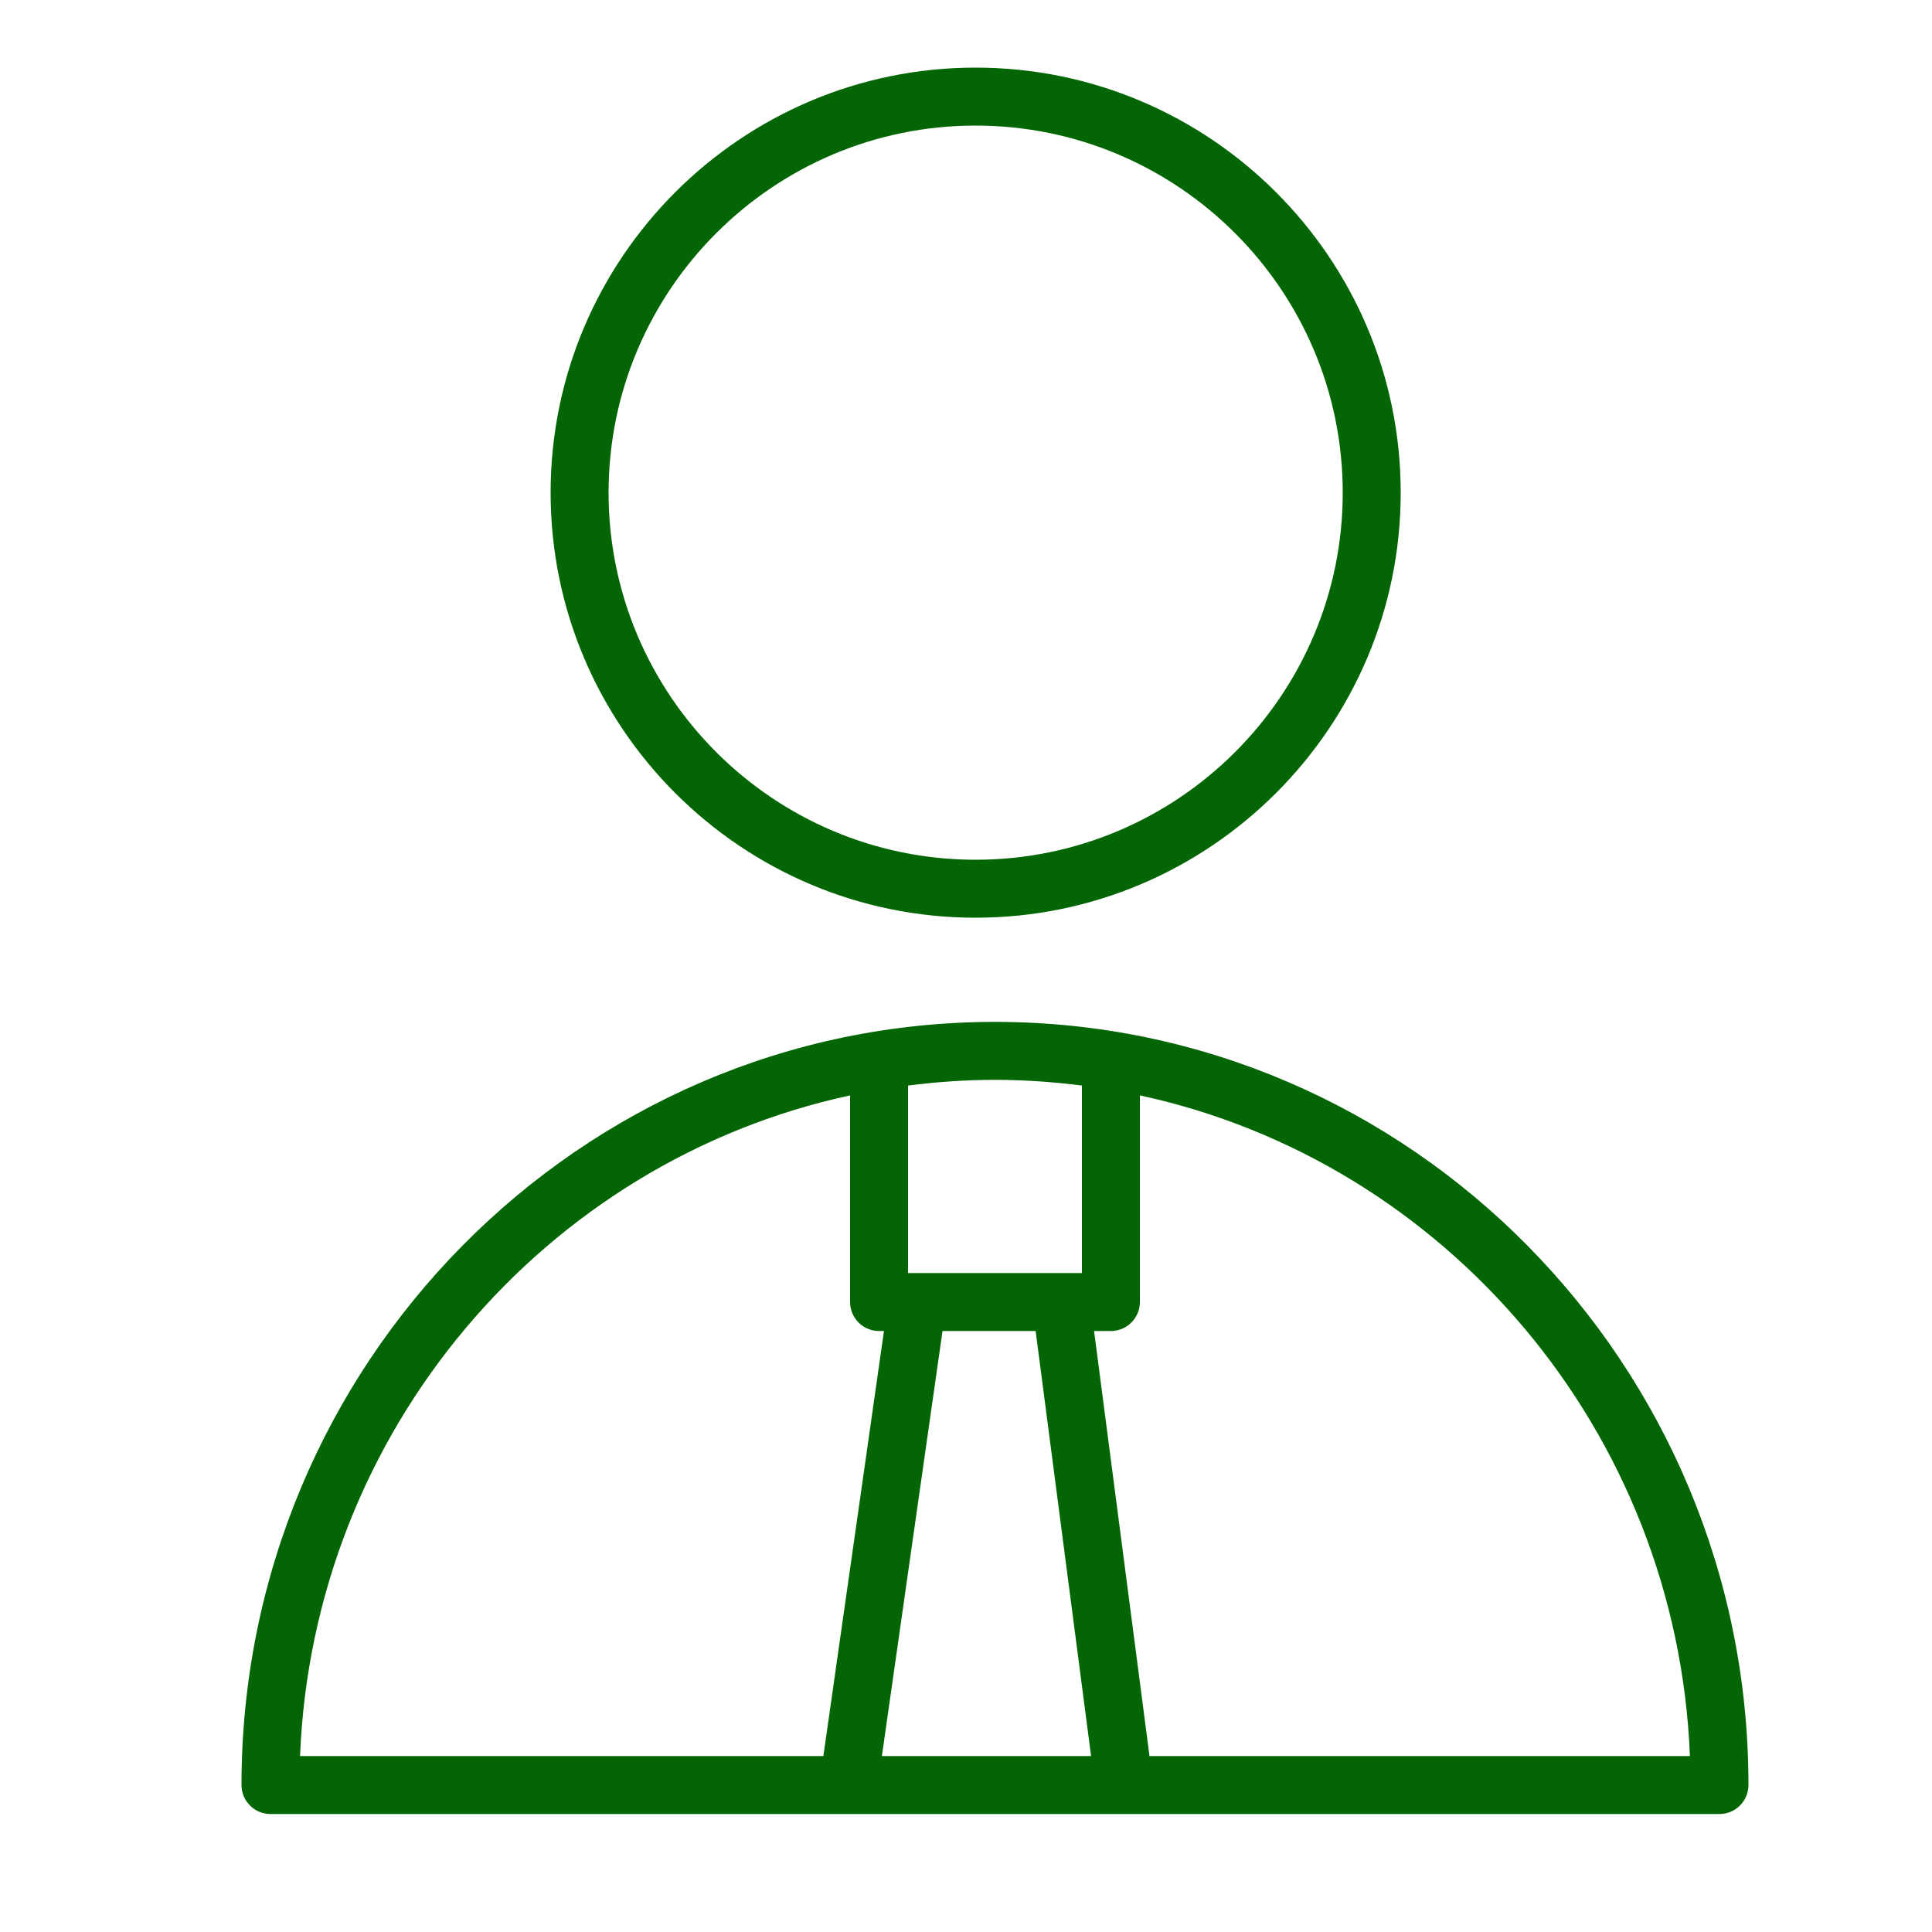
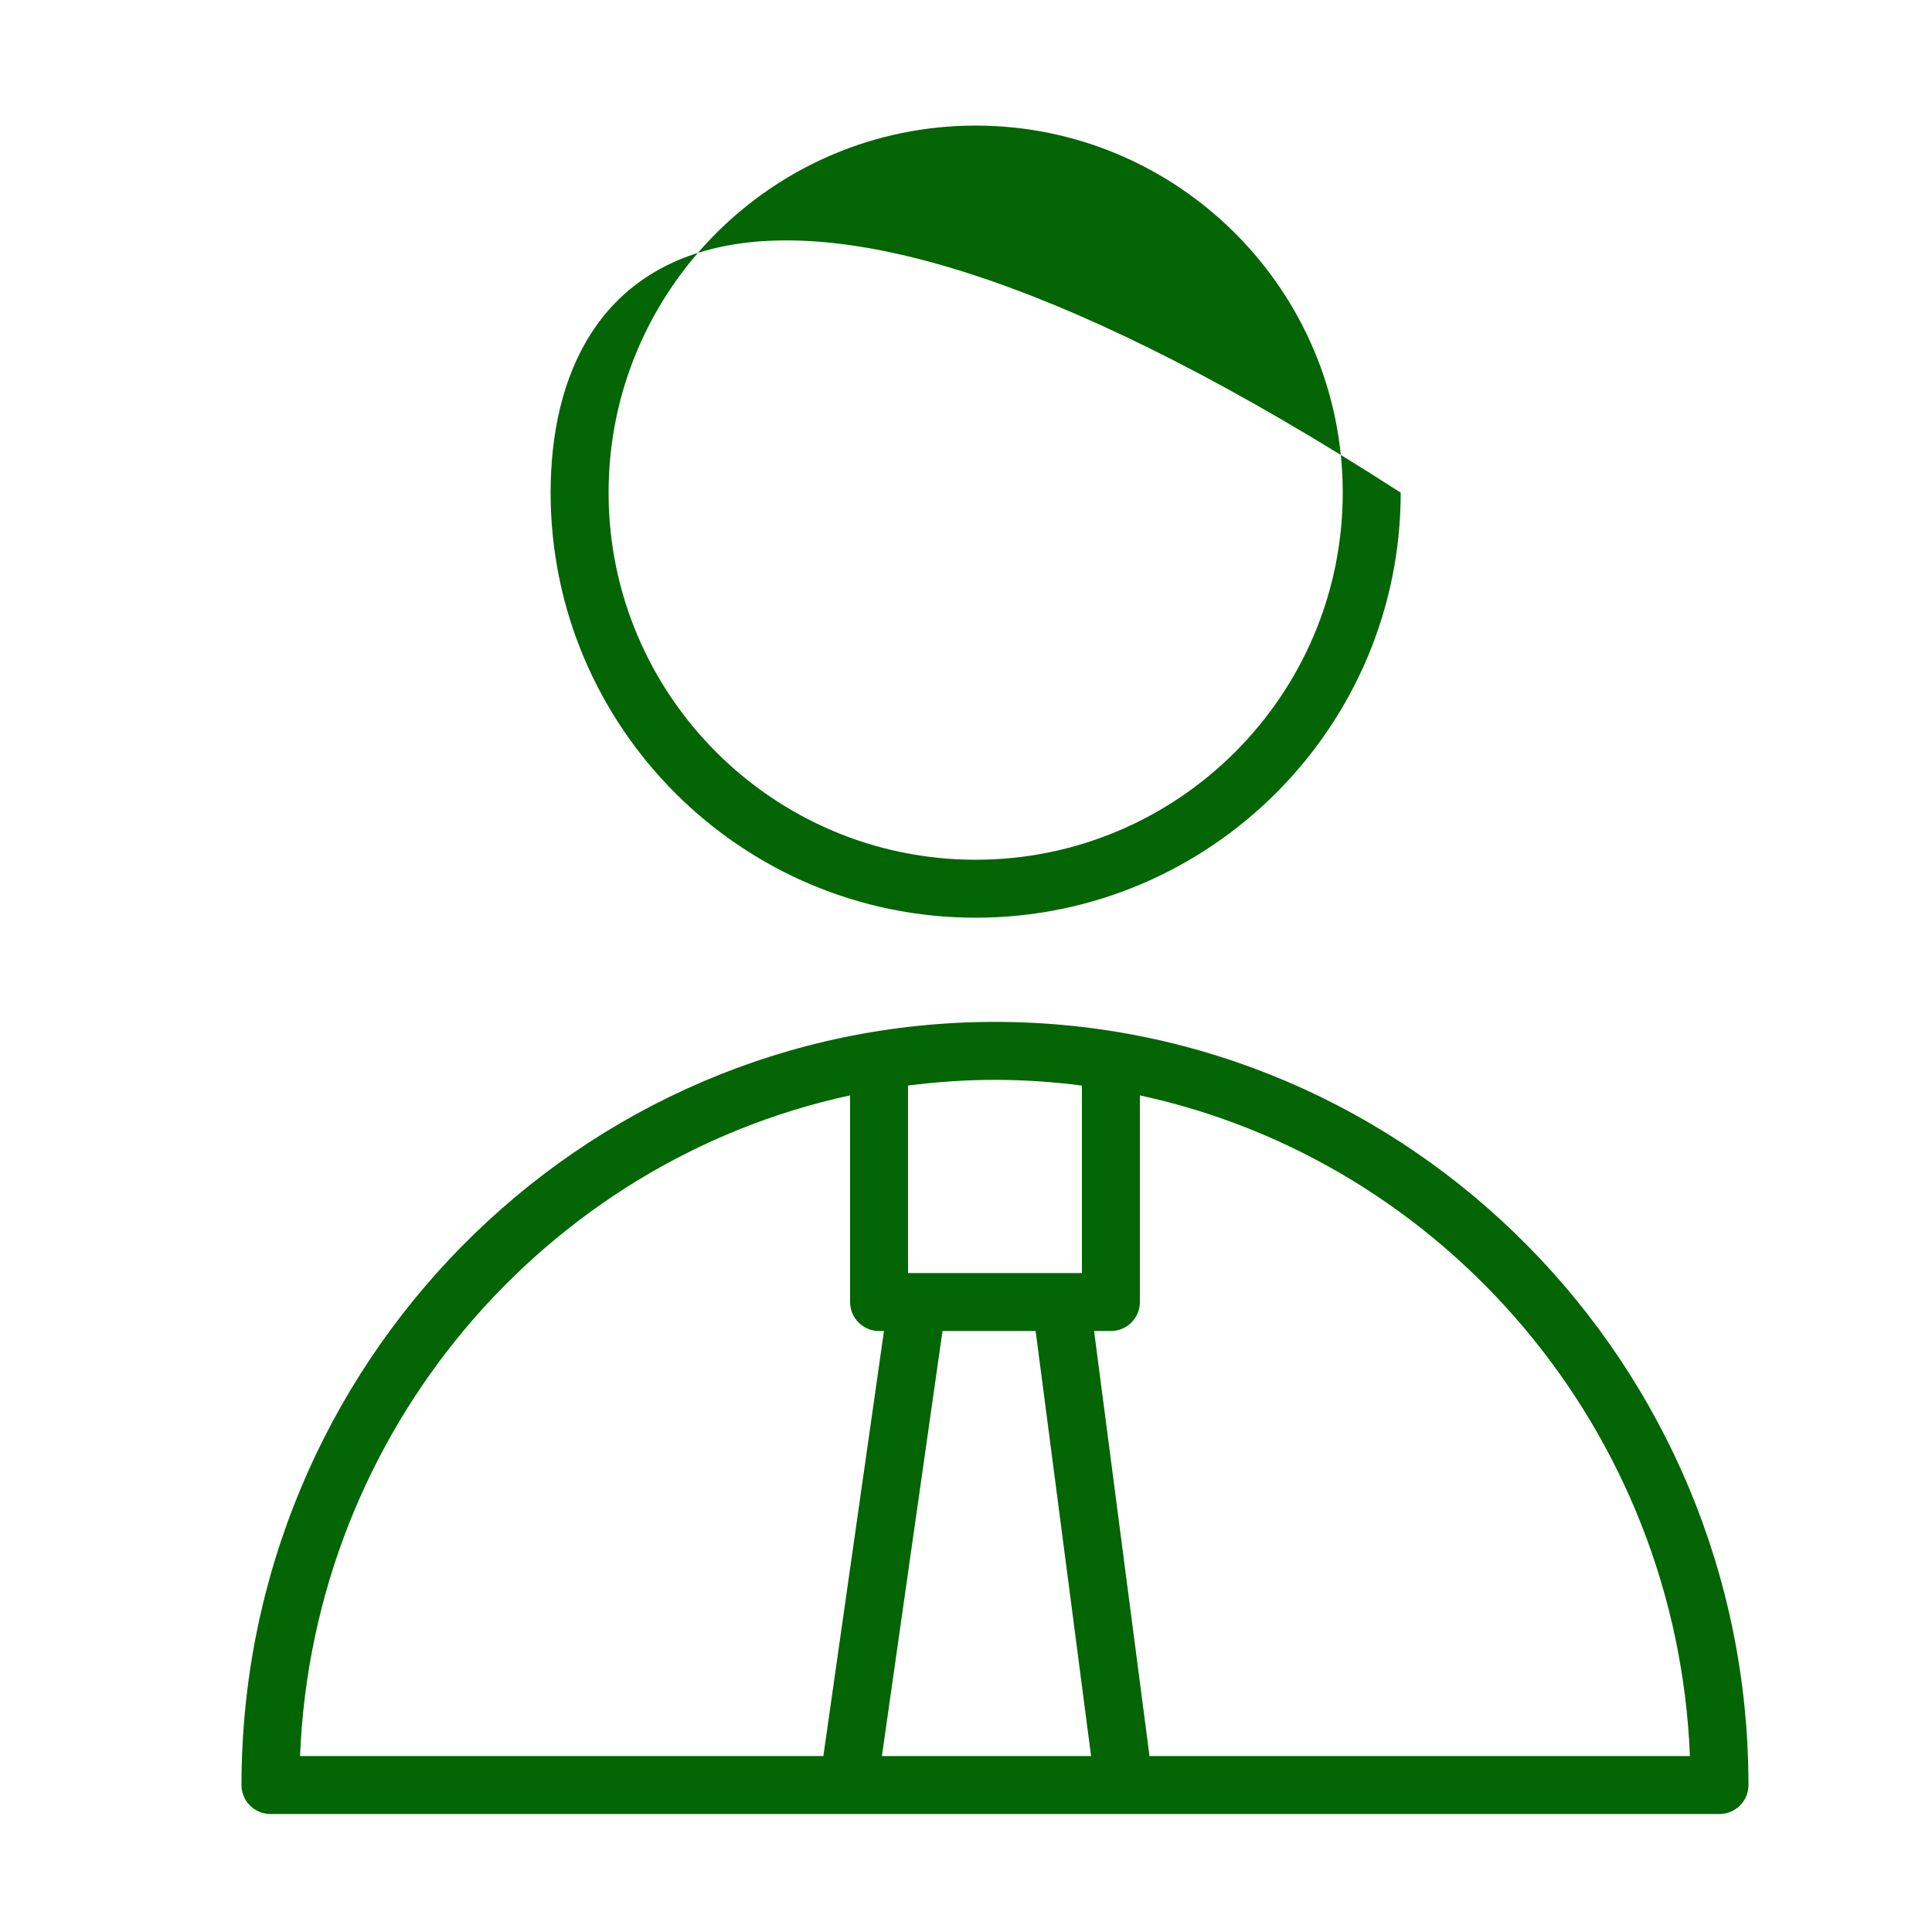
<svg xmlns="http://www.w3.org/2000/svg" viewBox="0 0 100.00 100.00" data-guides="{&quot;vertical&quot;:[],&quot;horizontal&quot;:[]}">
  <defs />
-   <path fill="#036503" stroke="none" fill-opacity="1" stroke-width="3" stroke-opacity="1" color="rgb(51, 51, 51)" fill-rule="evenodd" id="tSvgb694c06b96" title="Path 1" d="M51.5 52.893C29.995 52.893 12.5 70.613 12.5 92.393C12.5 93.221 13.172 93.893 14 93.893C39 93.893 64 93.893 89 93.893C89.828 93.893 90.5 93.221 90.5 92.393C90.5 70.613 73.005 52.893 51.5 52.893ZM53.604 68.893C54.561 76.226 55.517 83.56 56.474 90.893C52.865 90.893 49.256 90.893 45.647 90.893C46.693 83.56 47.738 76.226 48.784 68.893C50.391 68.893 51.997 68.893 53.604 68.893ZM56 56.188C56 59.423 56 62.658 56 65.893C53 65.893 50 65.893 47 65.893C47 62.658 47 59.423 47 56.188C48.475 56 49.975 55.893 51.5 55.893C53.025 55.893 54.525 56 56 56.188ZM44 56.698C44 60.263 44 63.828 44 67.393C44 68.221 44.672 68.893 45.5 68.893C45.585 68.893 45.669 68.893 45.754 68.893C44.708 76.226 43.663 83.56 42.617 90.893C33.588 90.893 24.559 90.893 15.53 90.893C16.205 74.042 28.205 60.106 44 56.698ZM59.49 90.893C59.488 90.864 59.491 90.836 59.487 90.807C58.534 83.502 57.582 76.198 56.629 68.893C56.919 68.893 57.21 68.893 57.5 68.893C58.328 68.893 59 68.221 59 67.393C59 63.828 59 60.263 59 56.698C74.795 60.106 86.795 74.042 87.47 90.893C78.143 90.893 68.817 90.893 59.49 90.893ZM50.495 47.5C62.628 47.5 72.5 37.63 72.5 25.499C72.5 13.369 62.628 3.5 50.495 3.5C38.367 3.5 28.5 13.369 28.5 25.499C28.5 37.631 38.367 47.5 50.495 47.5ZM50.495 6.5C60.974 6.5 69.5 15.023 69.5 25.499C69.5 35.976 60.975 44.5 50.495 44.5C40.021 44.5 31.5 35.976 31.5 25.499C31.5 15.023 40.021 6.5 50.495 6.5Z" />
+   <path fill="#036503" stroke="none" fill-opacity="1" stroke-width="3" stroke-opacity="1" color="rgb(51, 51, 51)" fill-rule="evenodd" id="tSvgb694c06b96" title="Path 1" d="M51.5 52.893C29.995 52.893 12.5 70.613 12.5 92.393C12.5 93.221 13.172 93.893 14 93.893C39 93.893 64 93.893 89 93.893C89.828 93.893 90.5 93.221 90.5 92.393C90.5 70.613 73.005 52.893 51.5 52.893ZM53.604 68.893C54.561 76.226 55.517 83.56 56.474 90.893C52.865 90.893 49.256 90.893 45.647 90.893C46.693 83.56 47.738 76.226 48.784 68.893C50.391 68.893 51.997 68.893 53.604 68.893ZM56 56.188C56 59.423 56 62.658 56 65.893C53 65.893 50 65.893 47 65.893C47 62.658 47 59.423 47 56.188C48.475 56 49.975 55.893 51.5 55.893C53.025 55.893 54.525 56 56 56.188ZM44 56.698C44 60.263 44 63.828 44 67.393C44 68.221 44.672 68.893 45.5 68.893C45.585 68.893 45.669 68.893 45.754 68.893C44.708 76.226 43.663 83.56 42.617 90.893C33.588 90.893 24.559 90.893 15.53 90.893C16.205 74.042 28.205 60.106 44 56.698ZM59.49 90.893C59.488 90.864 59.491 90.836 59.487 90.807C58.534 83.502 57.582 76.198 56.629 68.893C56.919 68.893 57.21 68.893 57.5 68.893C58.328 68.893 59 68.221 59 67.393C59 63.828 59 60.263 59 56.698C74.795 60.106 86.795 74.042 87.47 90.893C78.143 90.893 68.817 90.893 59.49 90.893ZM50.495 47.5C62.628 47.5 72.5 37.63 72.5 25.499C38.367 3.5 28.5 13.369 28.5 25.499C28.5 37.631 38.367 47.5 50.495 47.5ZM50.495 6.5C60.974 6.5 69.5 15.023 69.5 25.499C69.5 35.976 60.975 44.5 50.495 44.5C40.021 44.5 31.5 35.976 31.5 25.499C31.5 15.023 40.021 6.5 50.495 6.5Z" />
</svg>